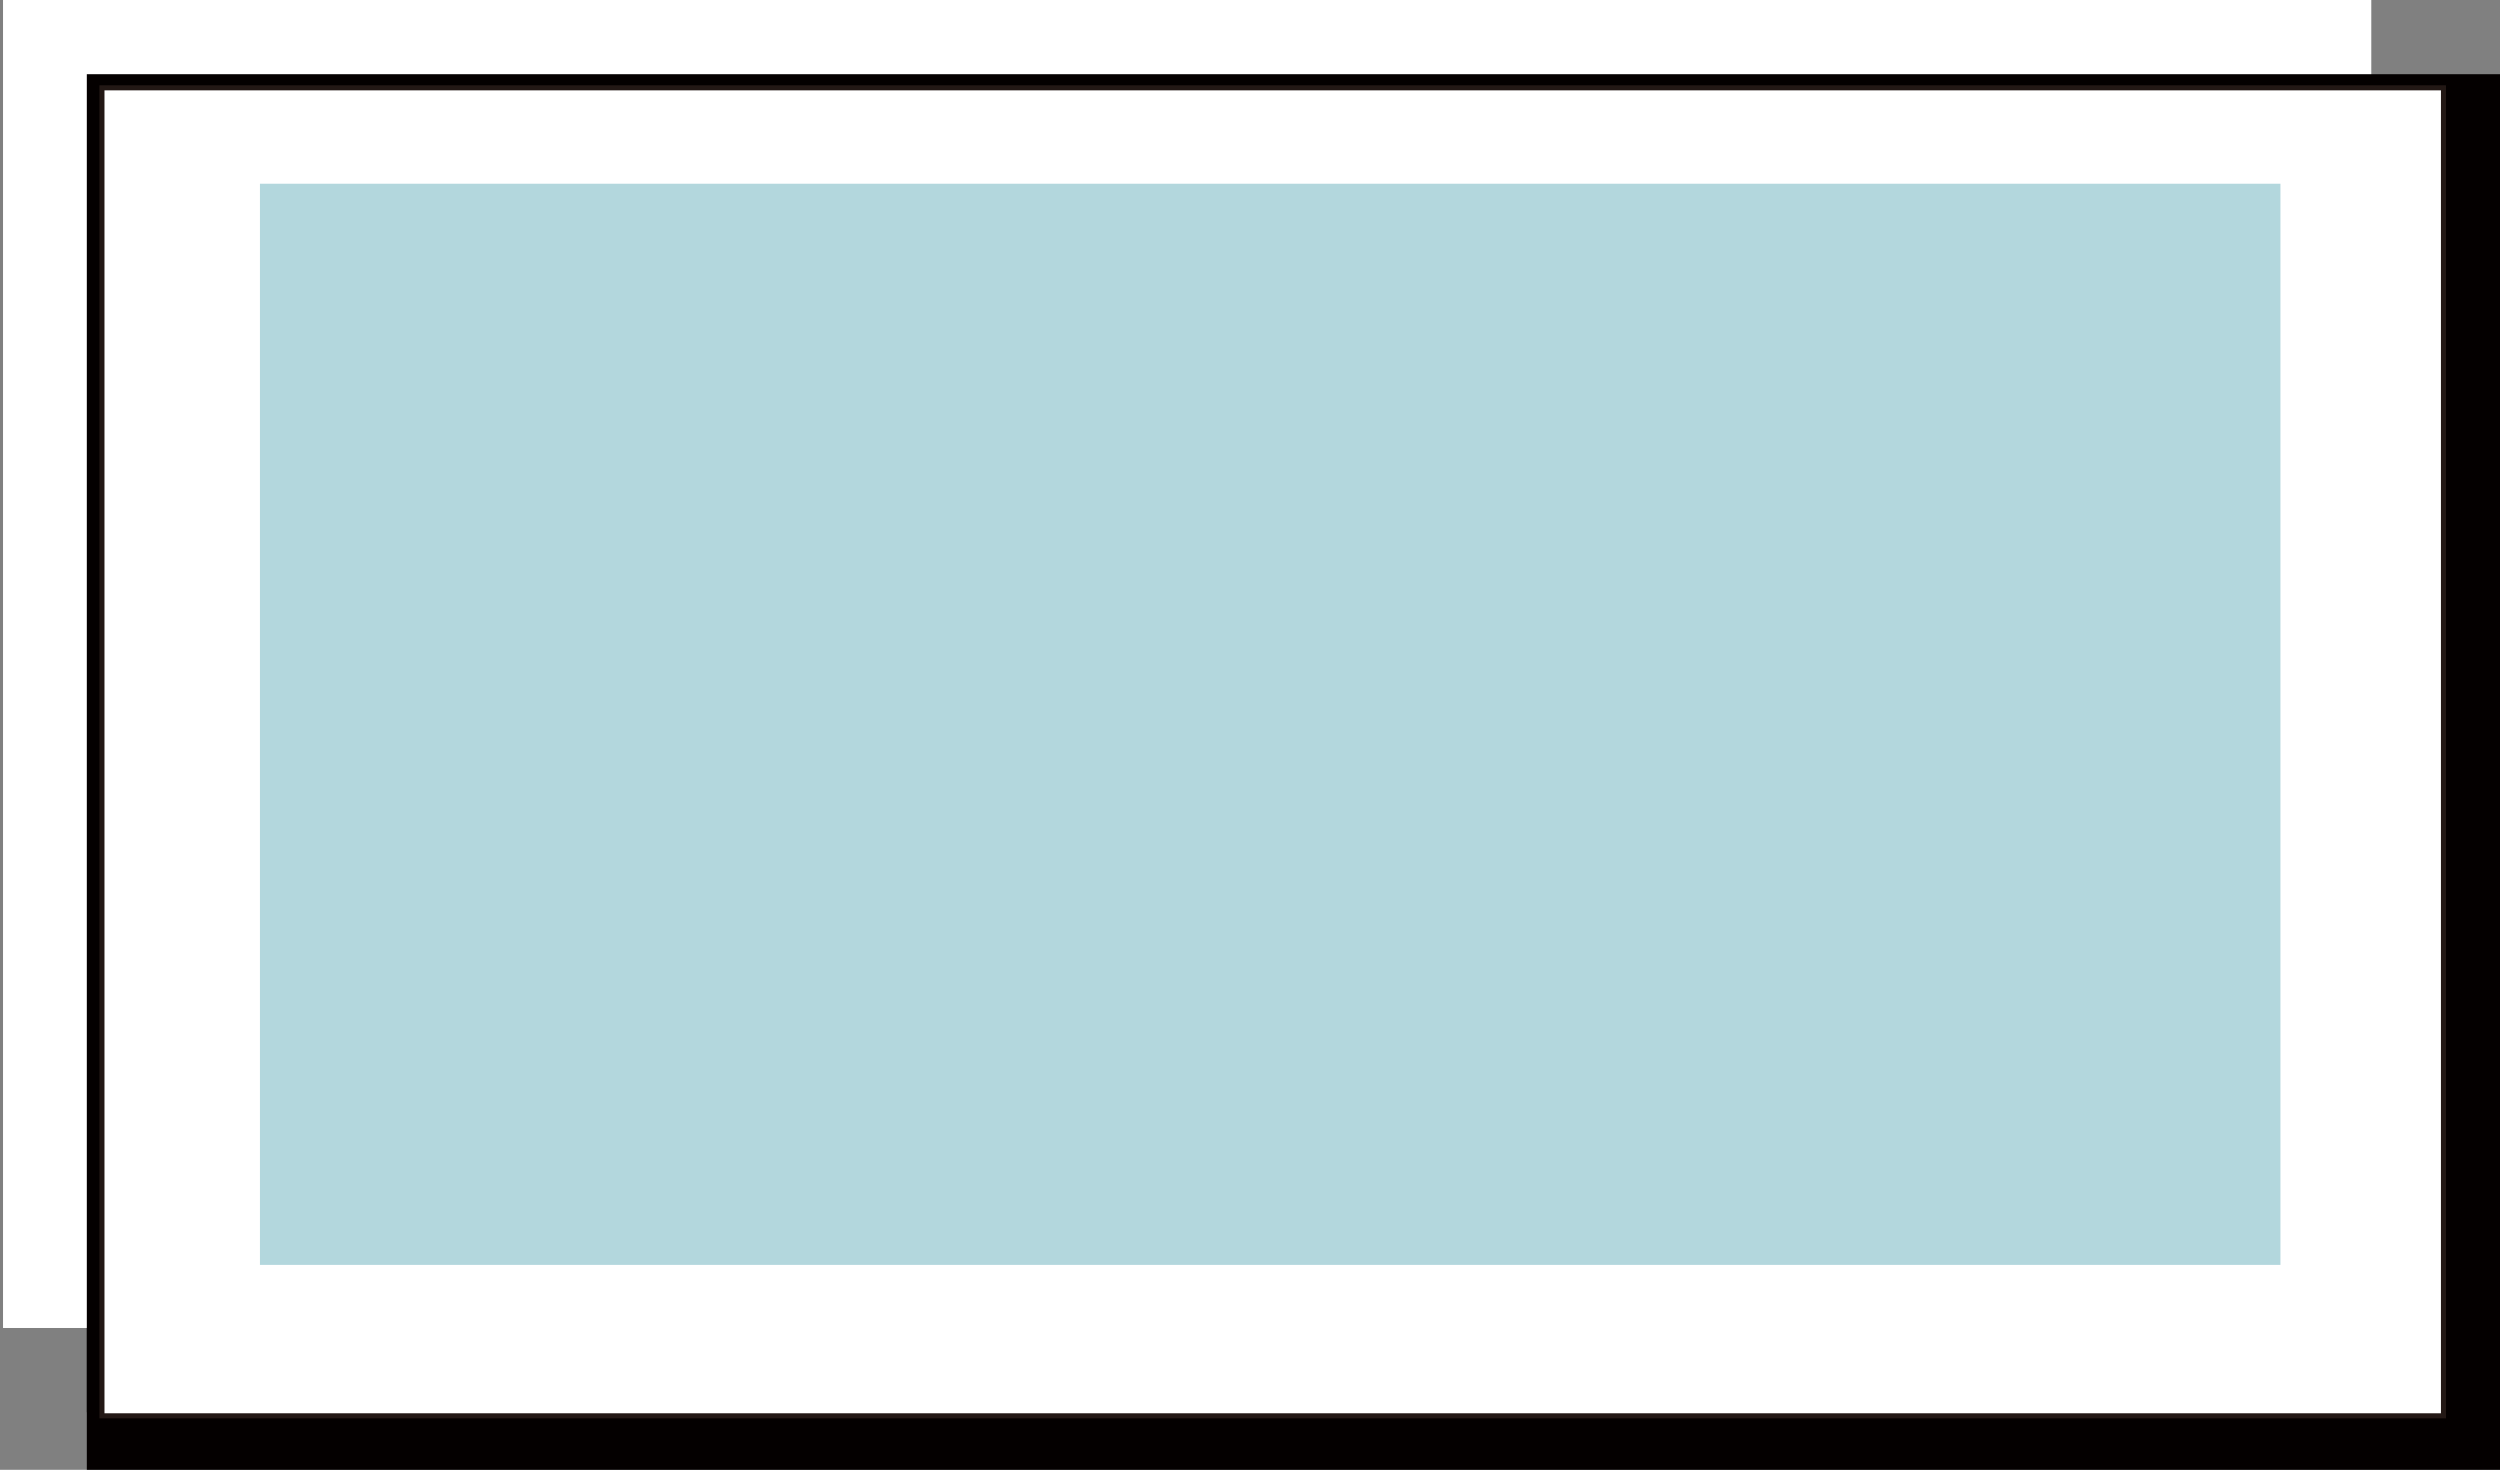
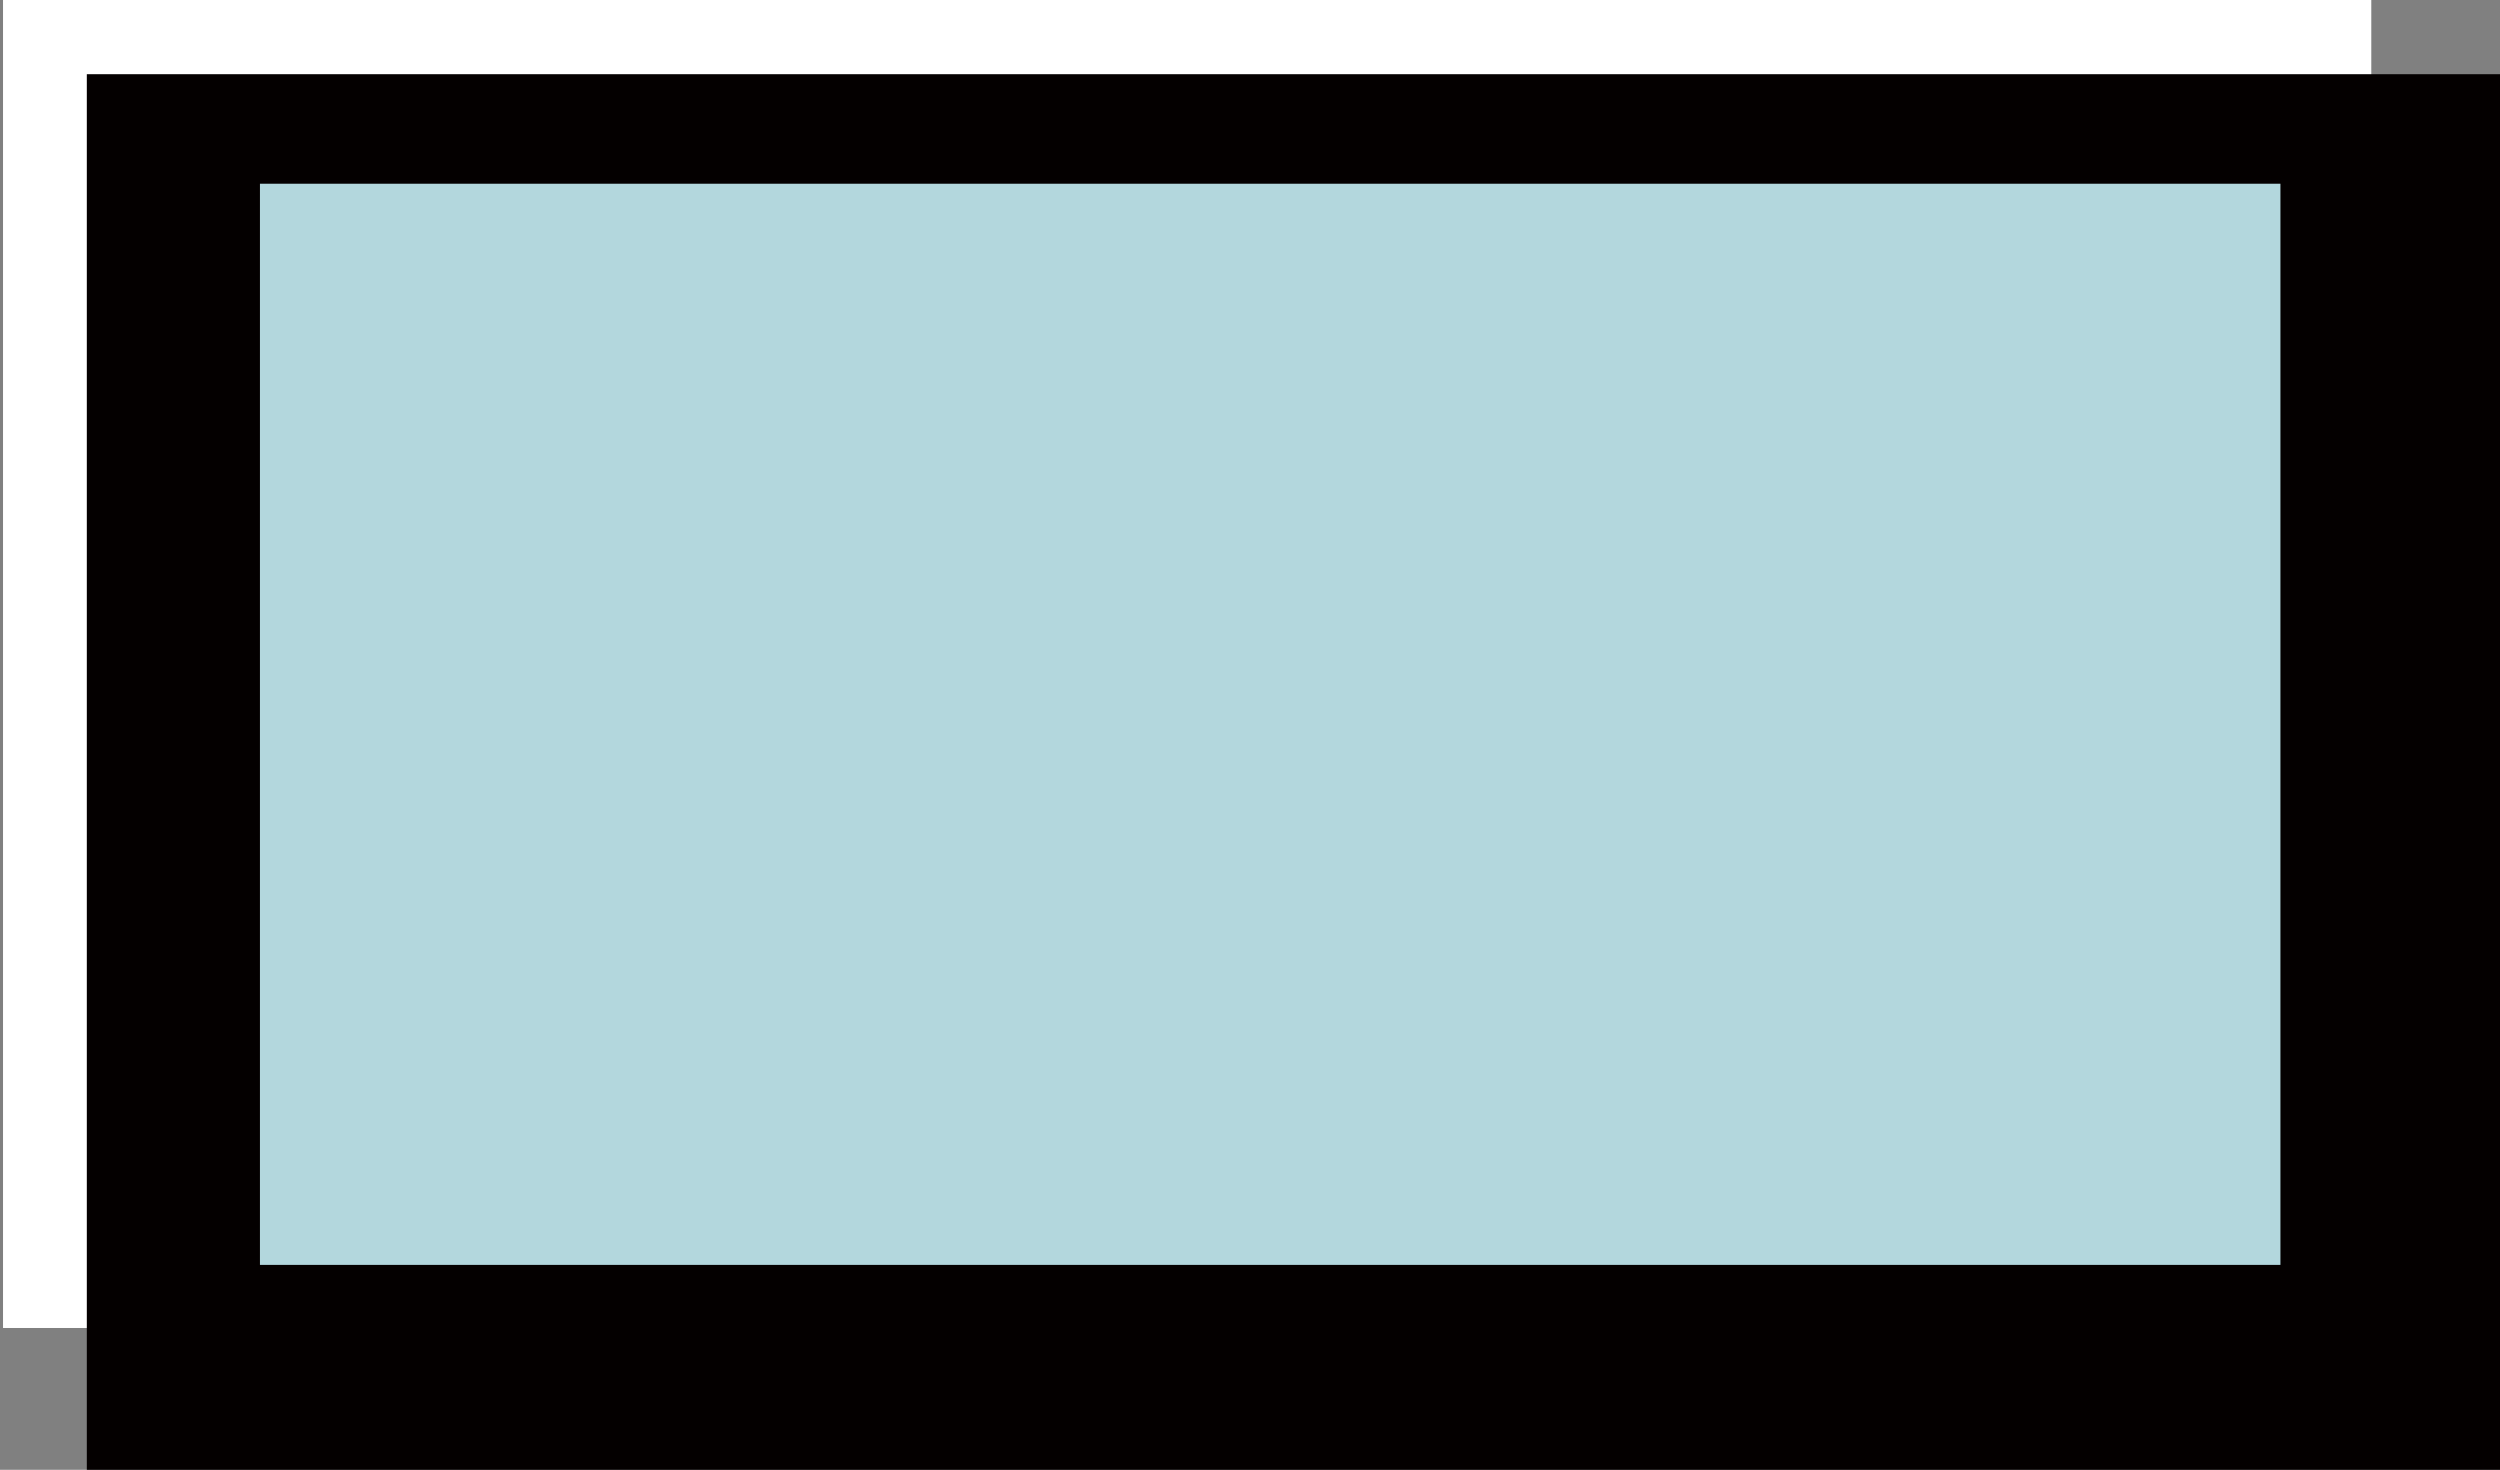
<svg xmlns="http://www.w3.org/2000/svg" version="1.1" viewBox="0 0 495.3 291.2">
  <rect x="0" y="0" width="495.3" height="291.2" fill="#808080" stroke="none" />
  <defs>
    <style>
      .cls-1 {
        fill: #231815;
      }

      .cls-2, .cls-3 {
        fill: #fff;
      }

      .cls-4 {
        fill: none;
      }

      .cls-3 {
        stroke: #231815;
        stroke-miterlimit: 10;
      }

      .cls-5 {
        fill: #b3d7dd;
      }

      .cls-6 {
        opacity: .9;
      }

      .cls-7 {
        fill: #040000;
      }

      .cls-8 {
        clip-path: url(#clippath);
      }
    </style>
    <clipPath id="clippath">
      <rect class="cls-4" x="17.2" y="16.7" width="466.9" height="263.1" />
    </clipPath>
  </defs>
  <g>
    <g id="_レイヤー_1" data-name="レイヤー_1">
      <g>
        <g class="cls-6">
          <g class="cls-8">
-             <rect class="cls-1" x="17.2" y="16.7" width="466.9" height="263.1" />
-           </g>
+             </g>
        </g>
        <rect class="cls-2" x=".6" width="469.2" height="263.1" />
        <path class="cls-2" d="M310.5,246.8c0,1.9,1.5,3.2,3.4,3.2,1.9,0,3.3-1.5,3.3-3.4,0-1.8-1.7-3.3-3.4-3.3-1.8,0-3.3,1.6-3.3,3.4" />
-         <path class="cls-2" d="M494,215.3c-.5,1.8.4,3.5,2.3,4.1,1.8.6,3.6-.4,4.1-2.2.5-1.7-.6-3.7-2.3-4.2-1.8-.5-3.6.5-4.1,2.3" />
        <rect class="cls-7" x="17.2" y="14.7" width="478.1" height="276.5" />
-         <rect class="cls-3" x="20.2" y="17.4" width="463.9" height="263.1" />
        <rect class="cls-5" x="51.5" y="36.4" width="400.3" height="214.2" />
      </g>
    </g>
  </g>
</svg>